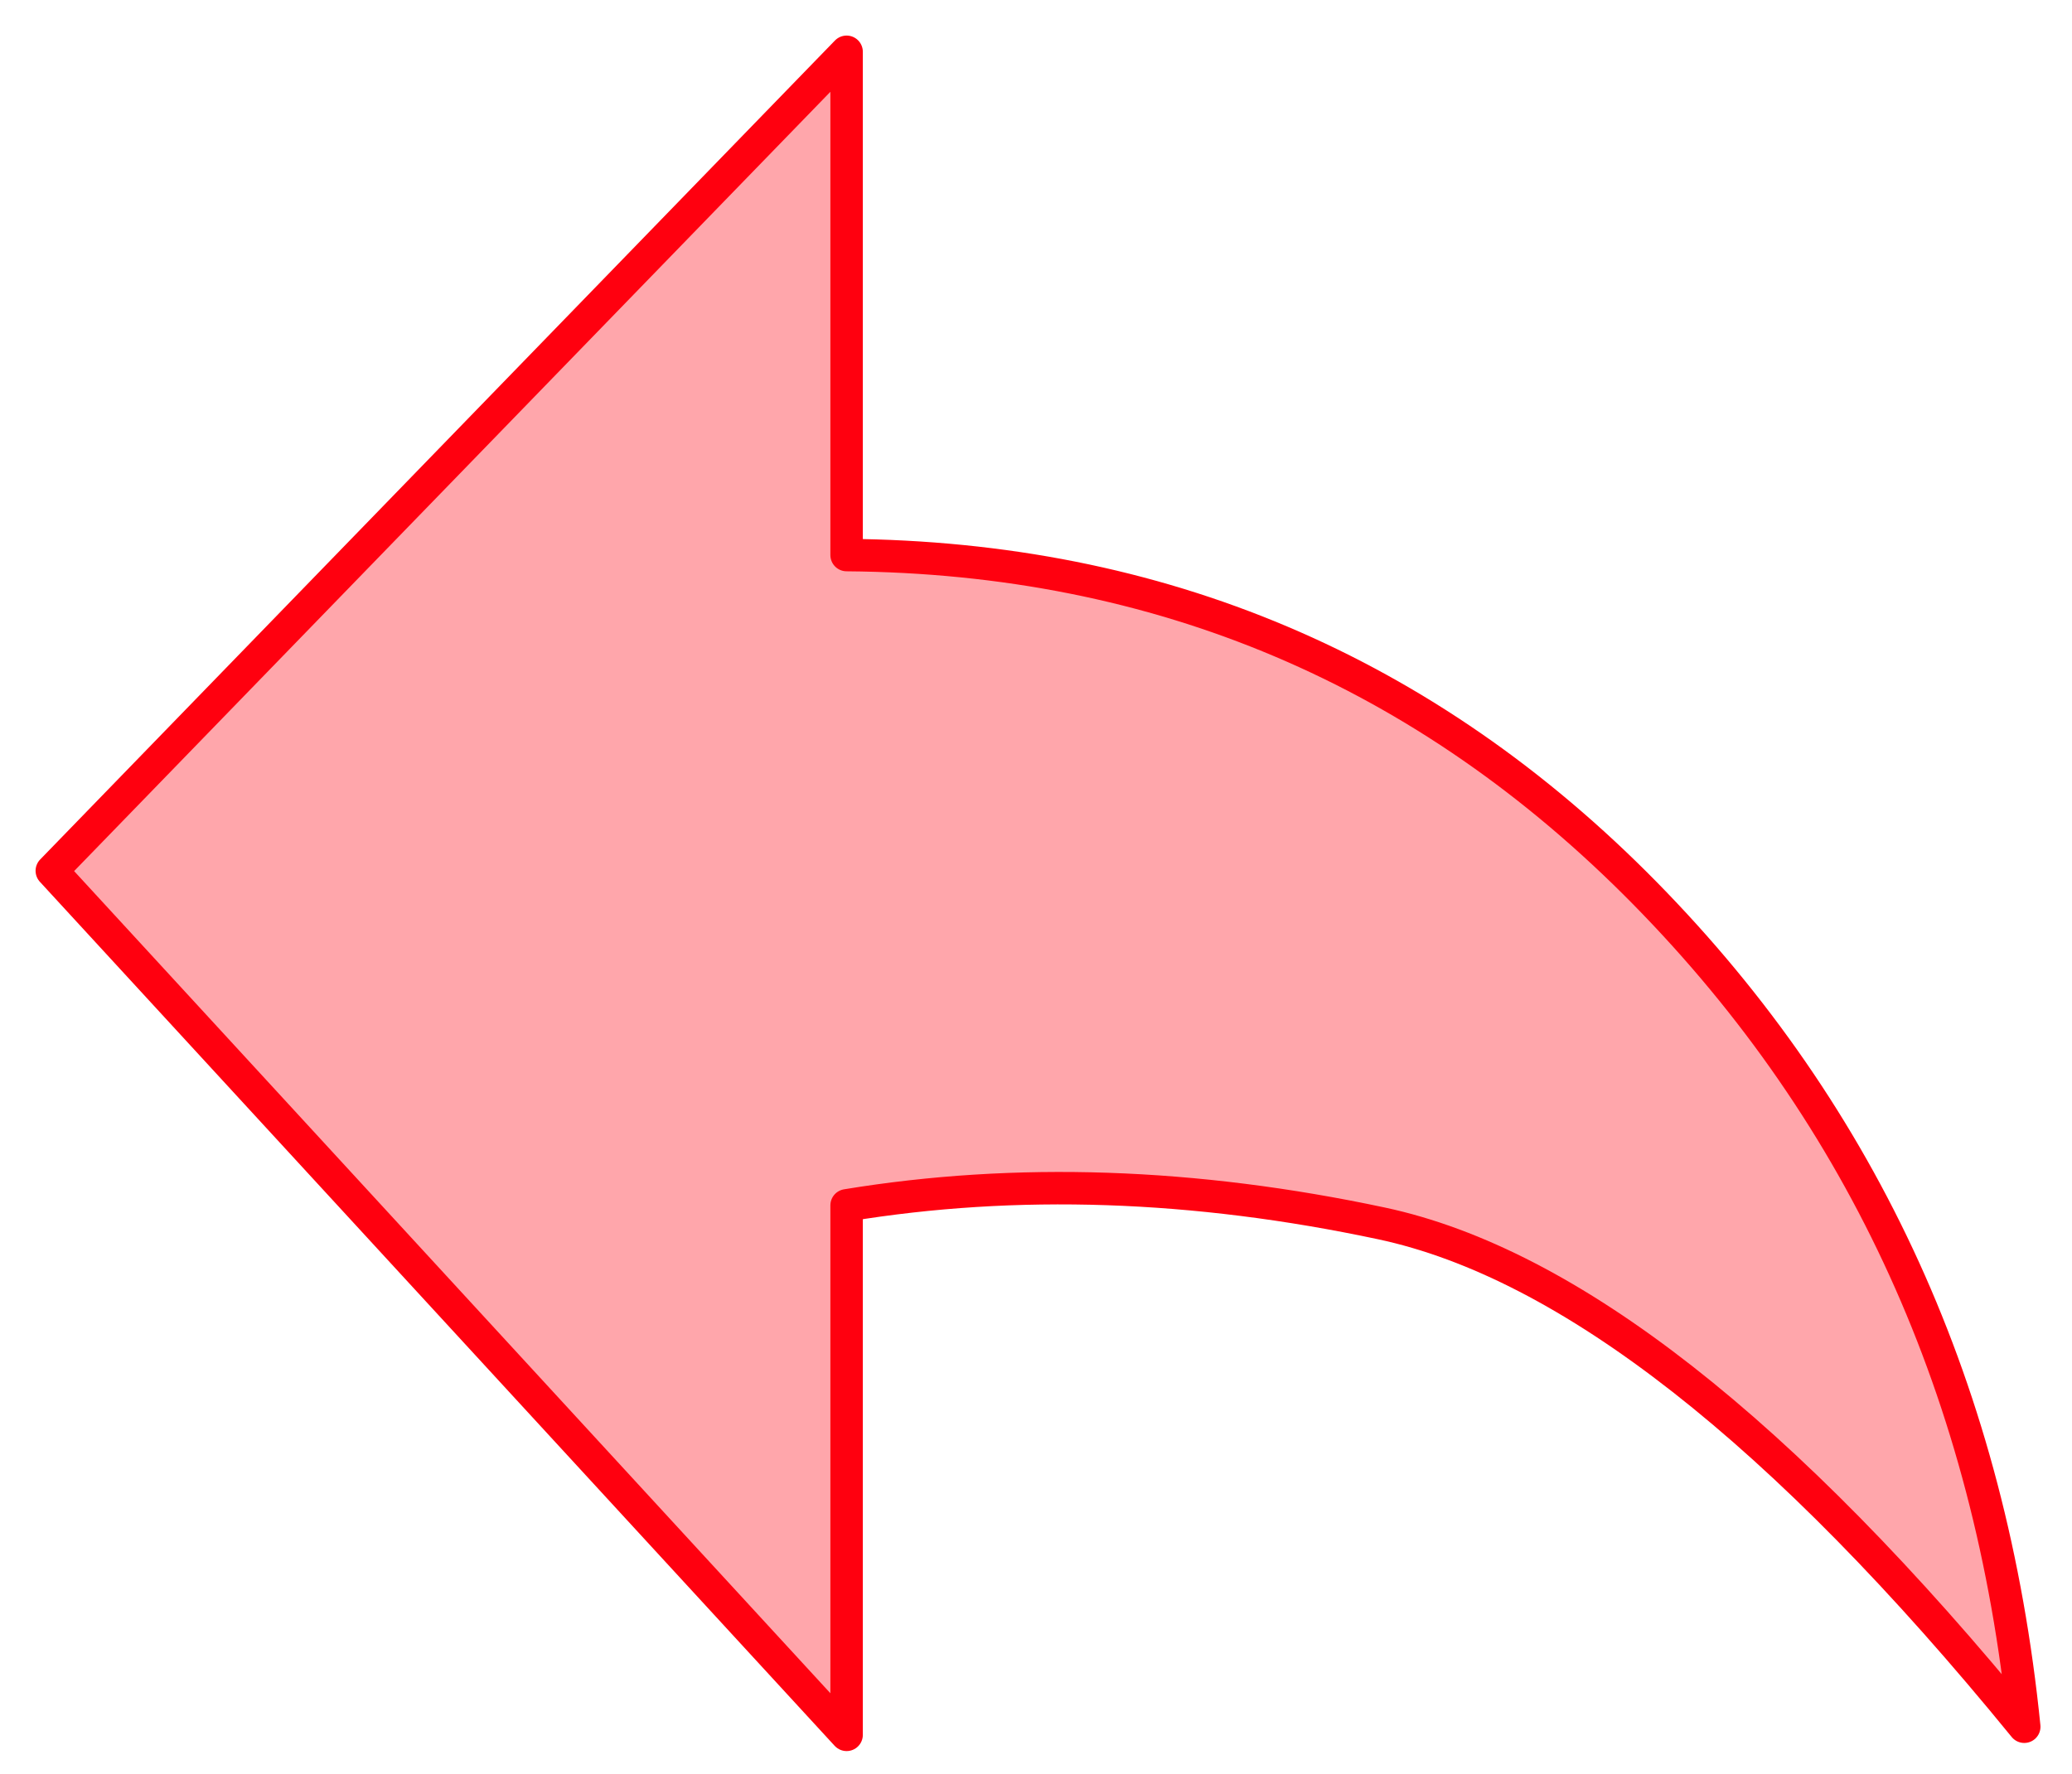
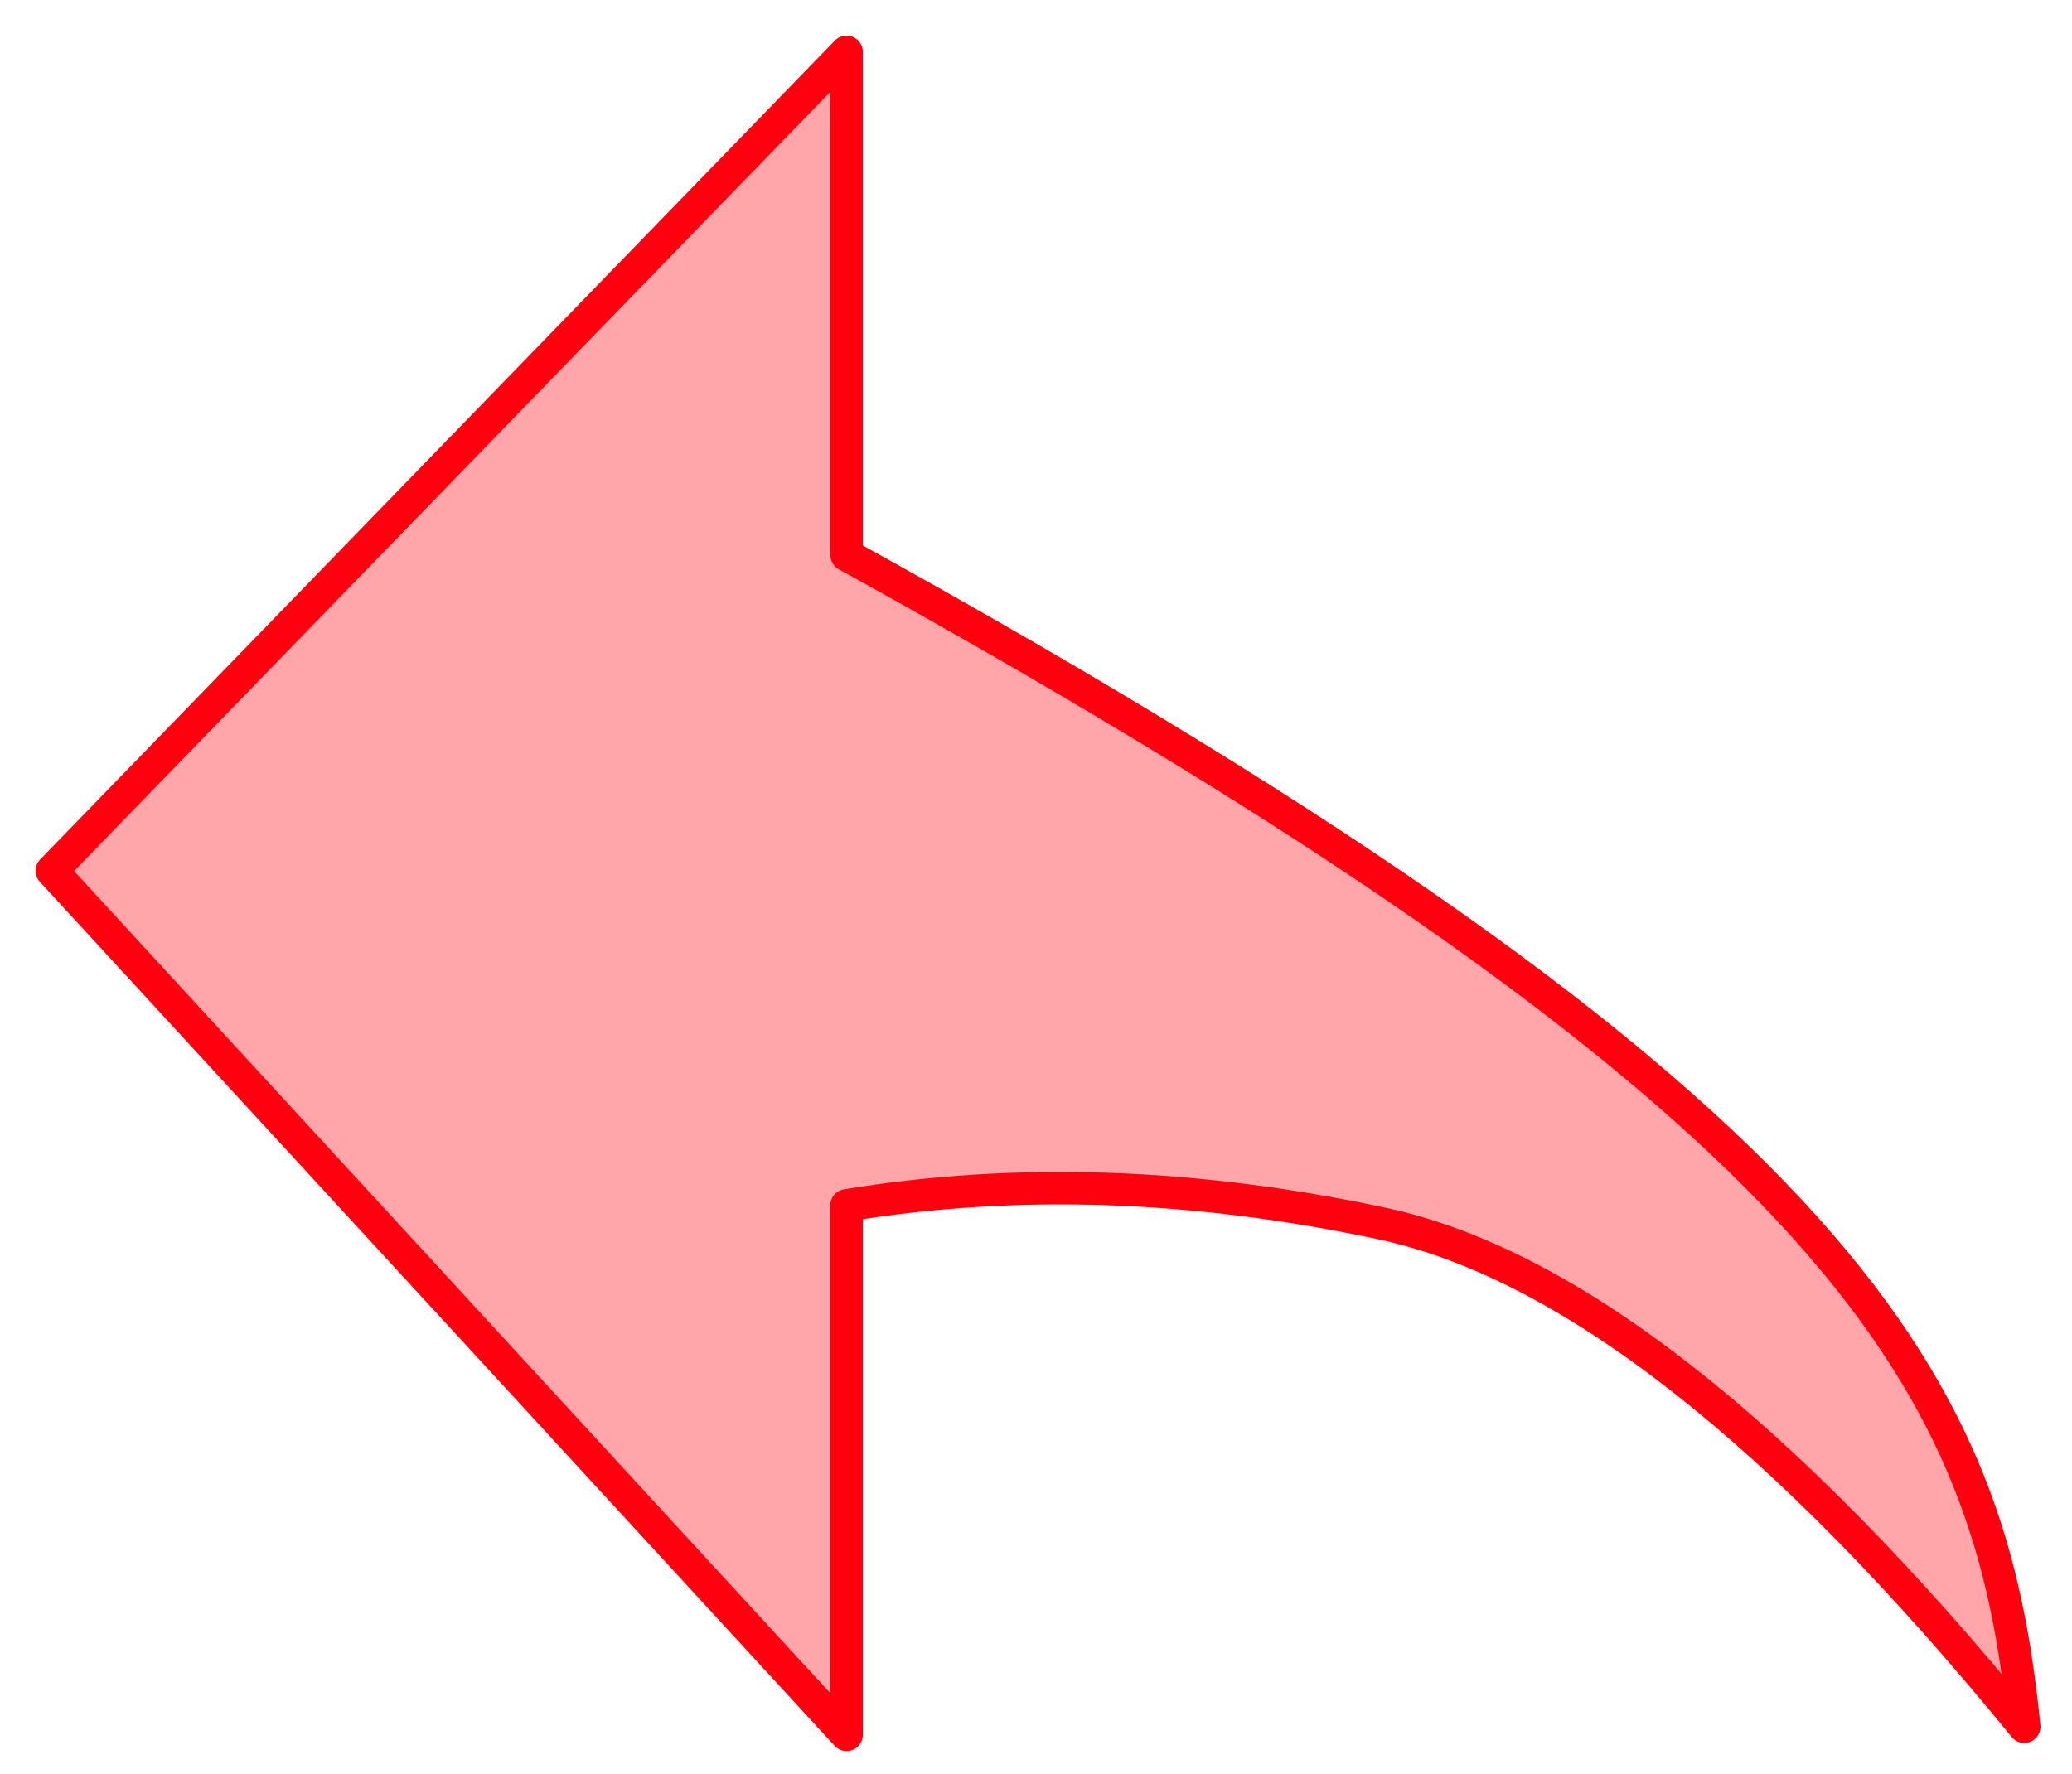
<svg xmlns="http://www.w3.org/2000/svg" width="160" height="137" viewBox="0 0 160 137" fill="none">
-   <path fill-rule="evenodd" clip-rule="evenodd" d="M156.313 133.373C137.682 110.535 121.137 97.577 106.675 94.495C92.216 91.417 78.451 90.951 65.375 93.1V134L4 67.26L65.375 4V42.874C89.551 43.065 110.101 51.775 127.031 69C143.957 86.225 153.72 107.683 156.313 133.373Z" fill="#FF000F" fill-opacity="0.35" stroke="#FF000F" stroke-width="2.506" stroke-linejoin="round" />
+   <path fill-rule="evenodd" clip-rule="evenodd" d="M156.313 133.373C137.682 110.535 121.137 97.577 106.675 94.495C92.216 91.417 78.451 90.951 65.375 93.1V134L4 67.26L65.375 4V42.874C143.957 86.225 153.72 107.683 156.313 133.373Z" fill="#FF000F" fill-opacity="0.35" stroke="#FF000F" stroke-width="2.506" stroke-linejoin="round" />
</svg>